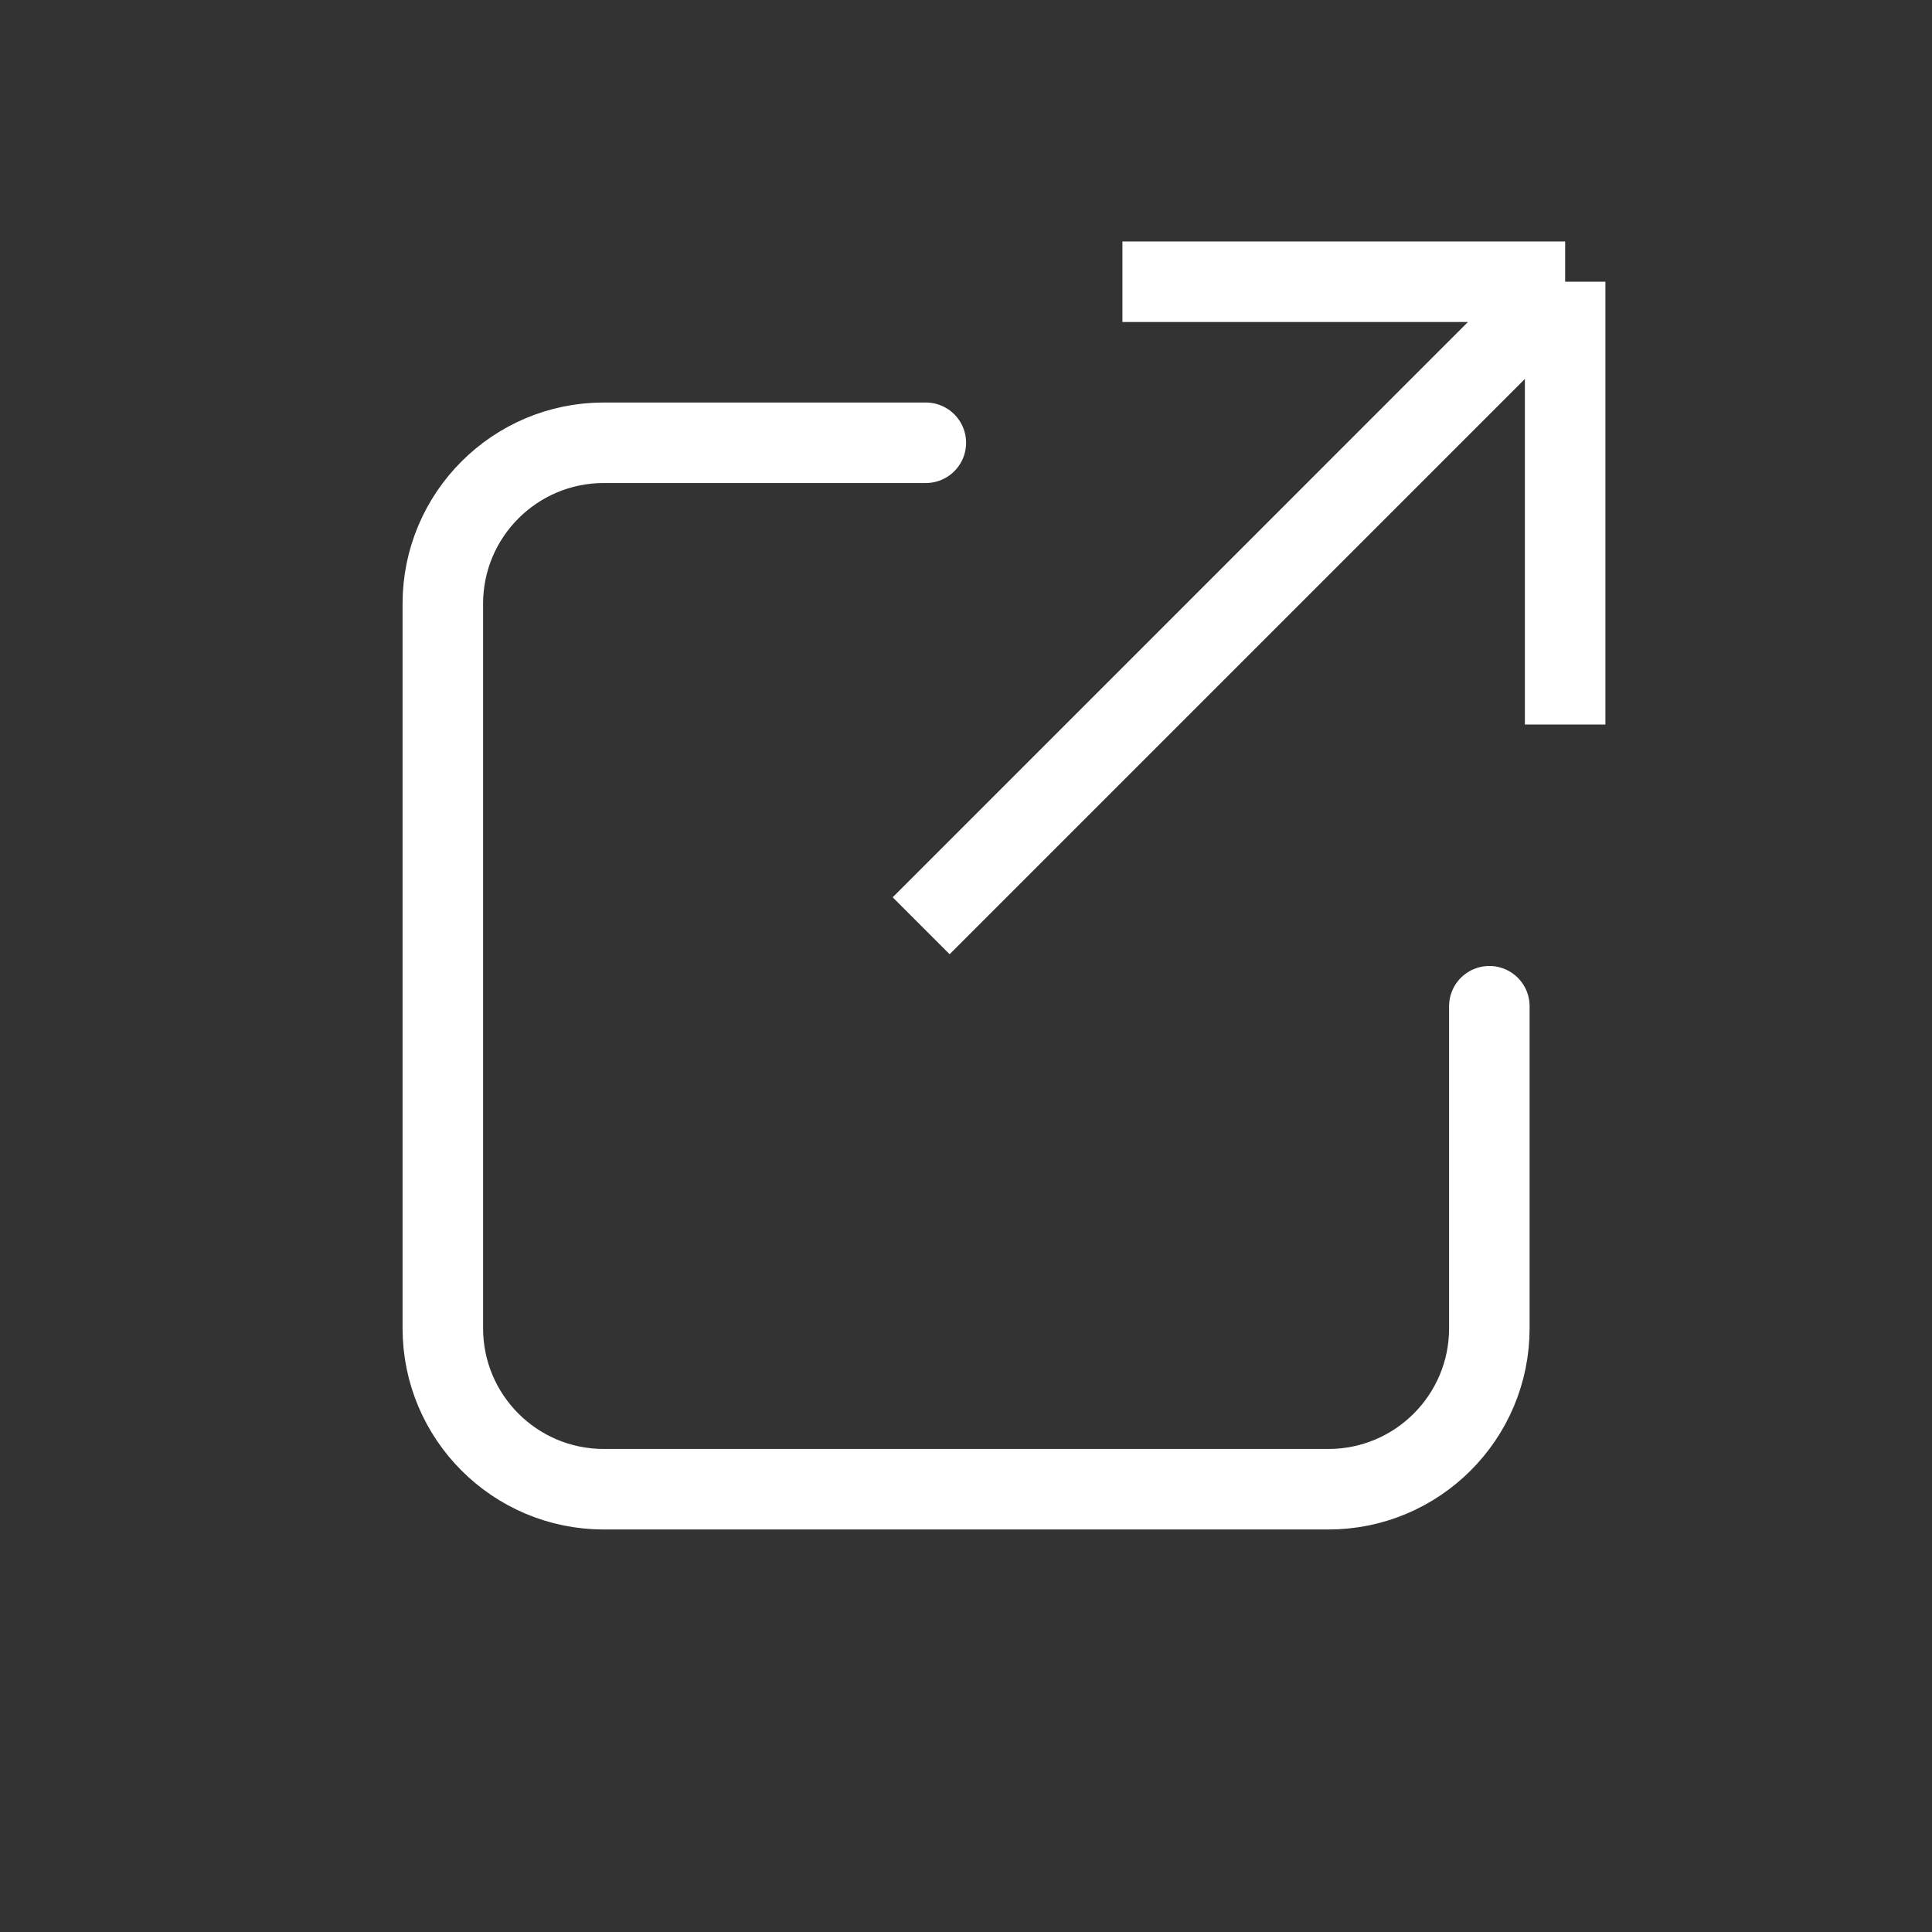
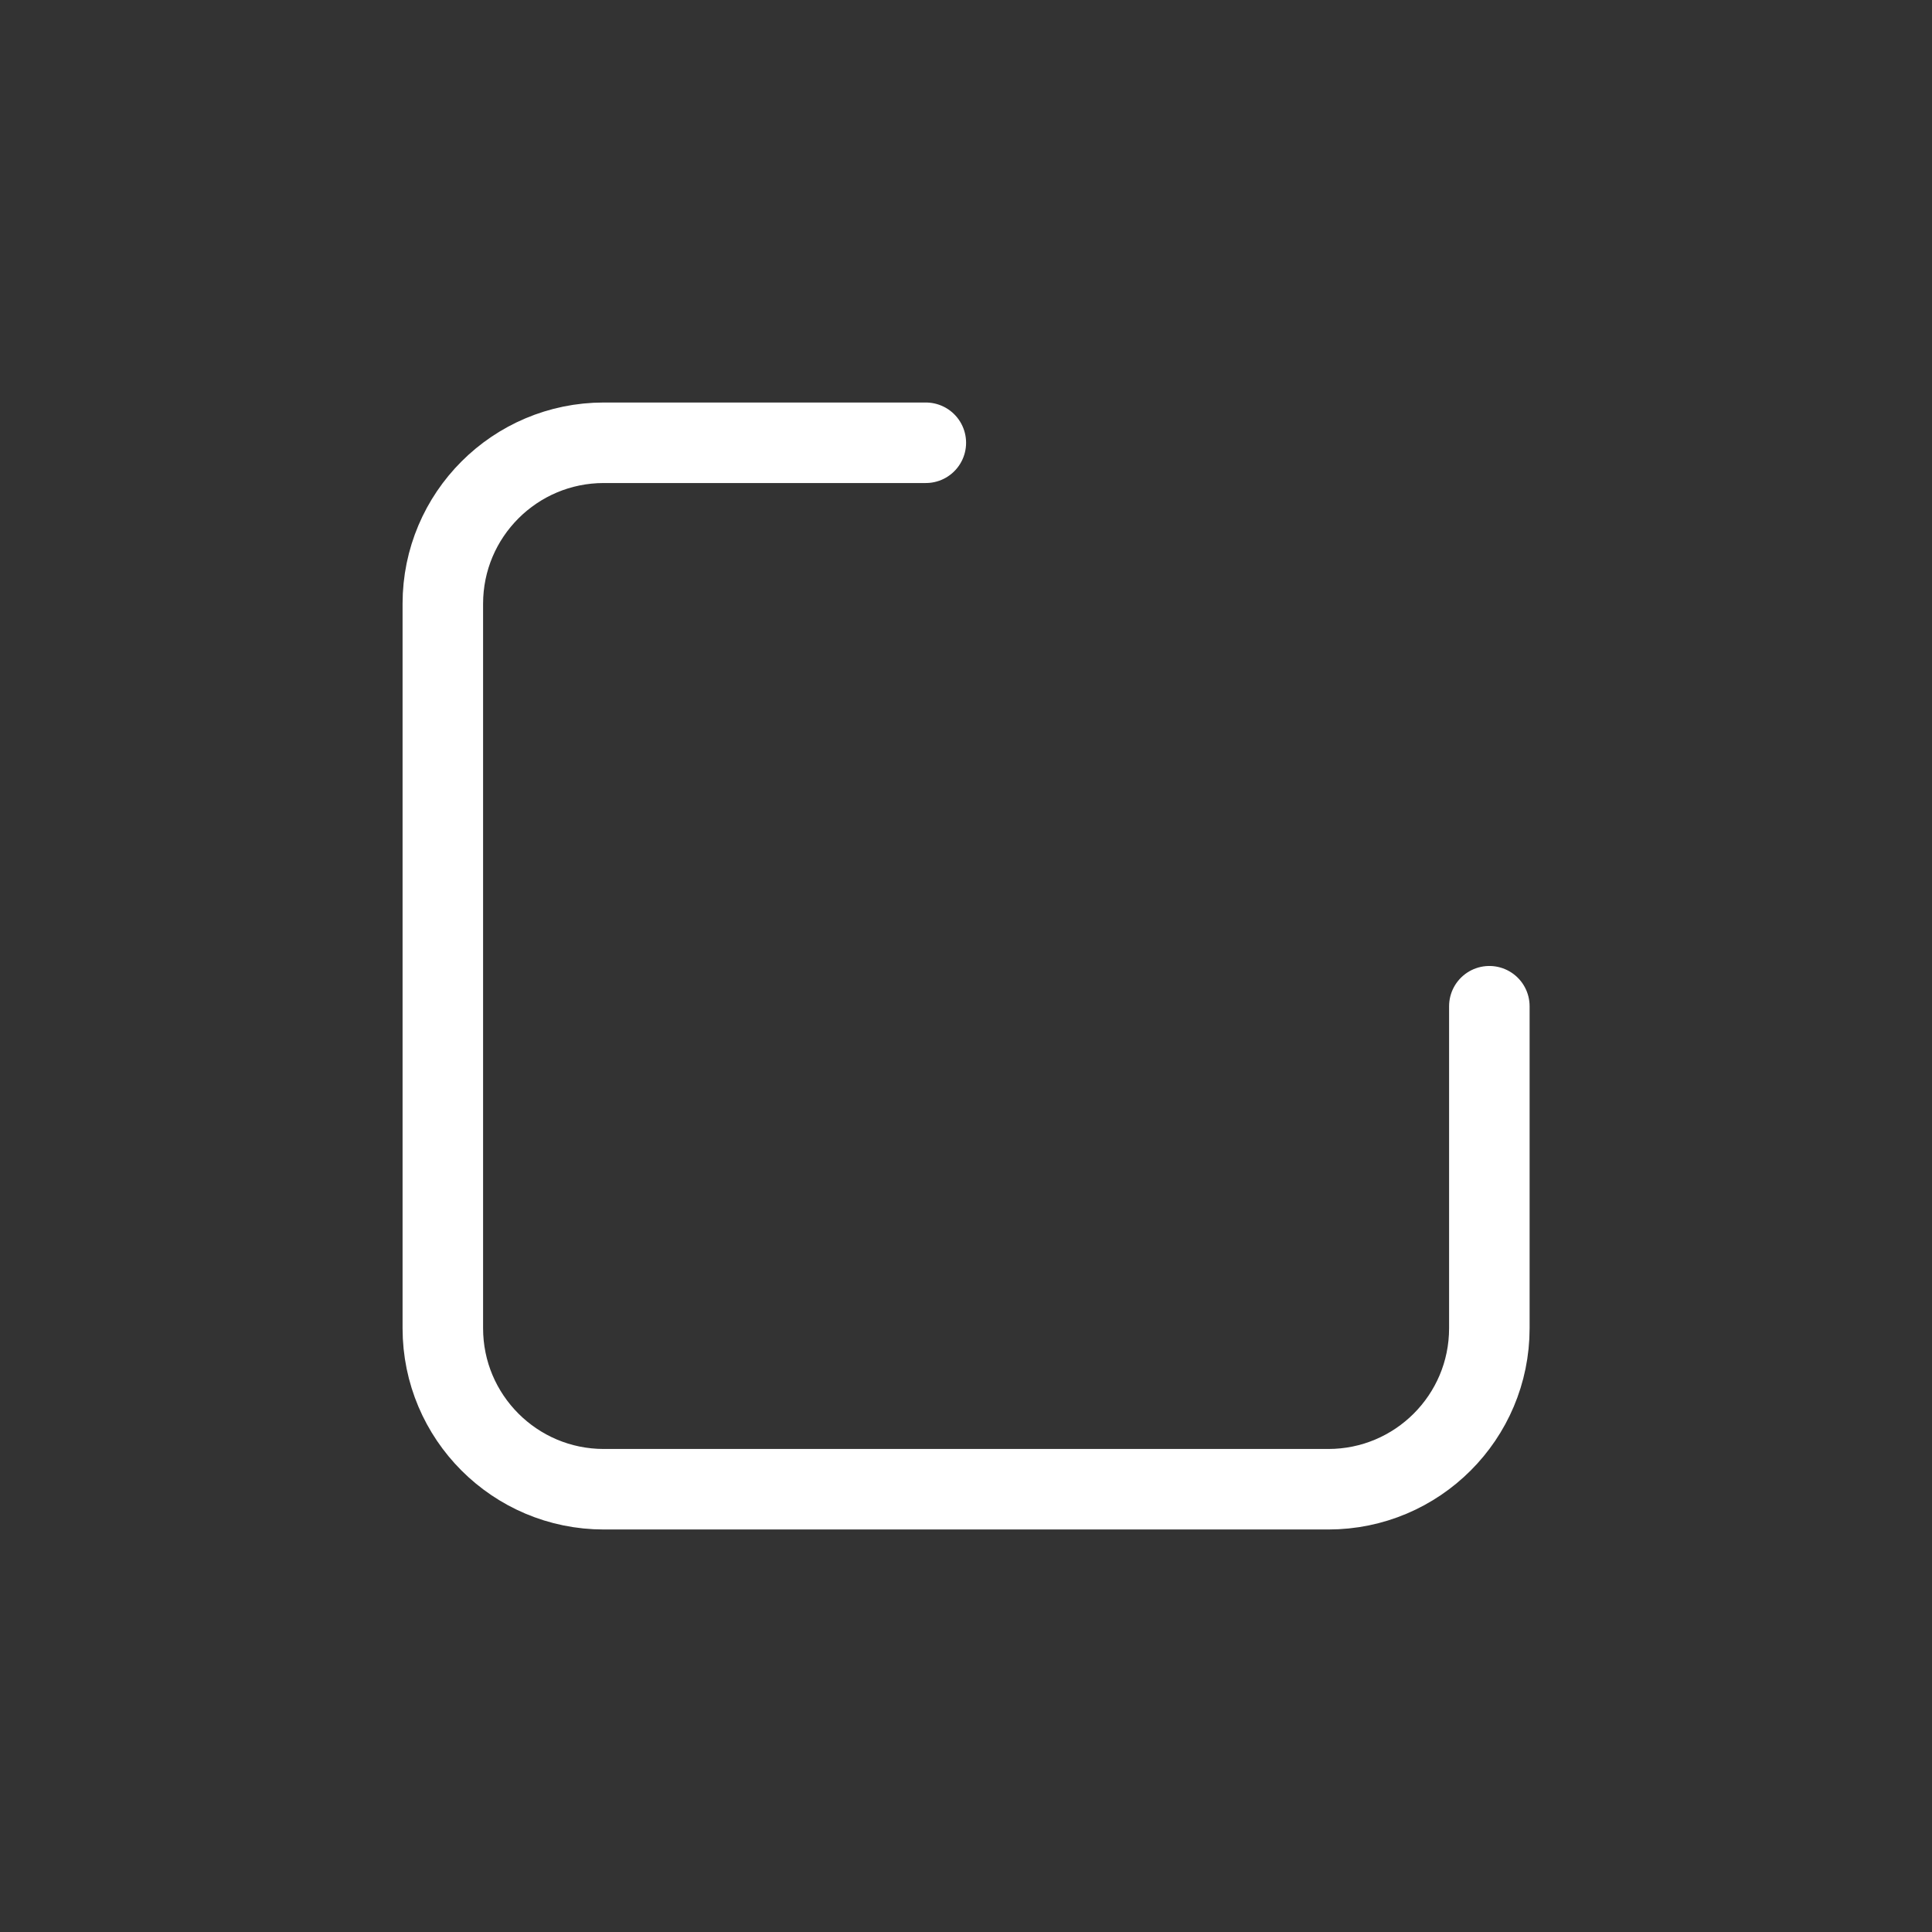
<svg xmlns="http://www.w3.org/2000/svg" width="34" height="34" viewBox="0 0 34 34" fill="none">
  <rect x="0" y="0" width="34" height="34" fill="#333333" stroke="none" />
  <g id="External">
-     <path id="Vector 561" d="M19.753 4.958H27.544M27.544 4.958V12.75M27.544 4.958L16.211 16.292" stroke="white" stroke-width="1.417" />
    <path id="Vector 562" d="M16.293 7.792H10.626C9.062 7.792 7.793 9.06 7.793 10.625V23.375C7.793 24.94 9.062 26.208 10.626 26.208H23.376C24.941 26.208 26.21 24.94 26.21 23.375V17.708" stroke="white" stroke-width="1.417" stroke-linecap="round" />
  </g>
</svg>